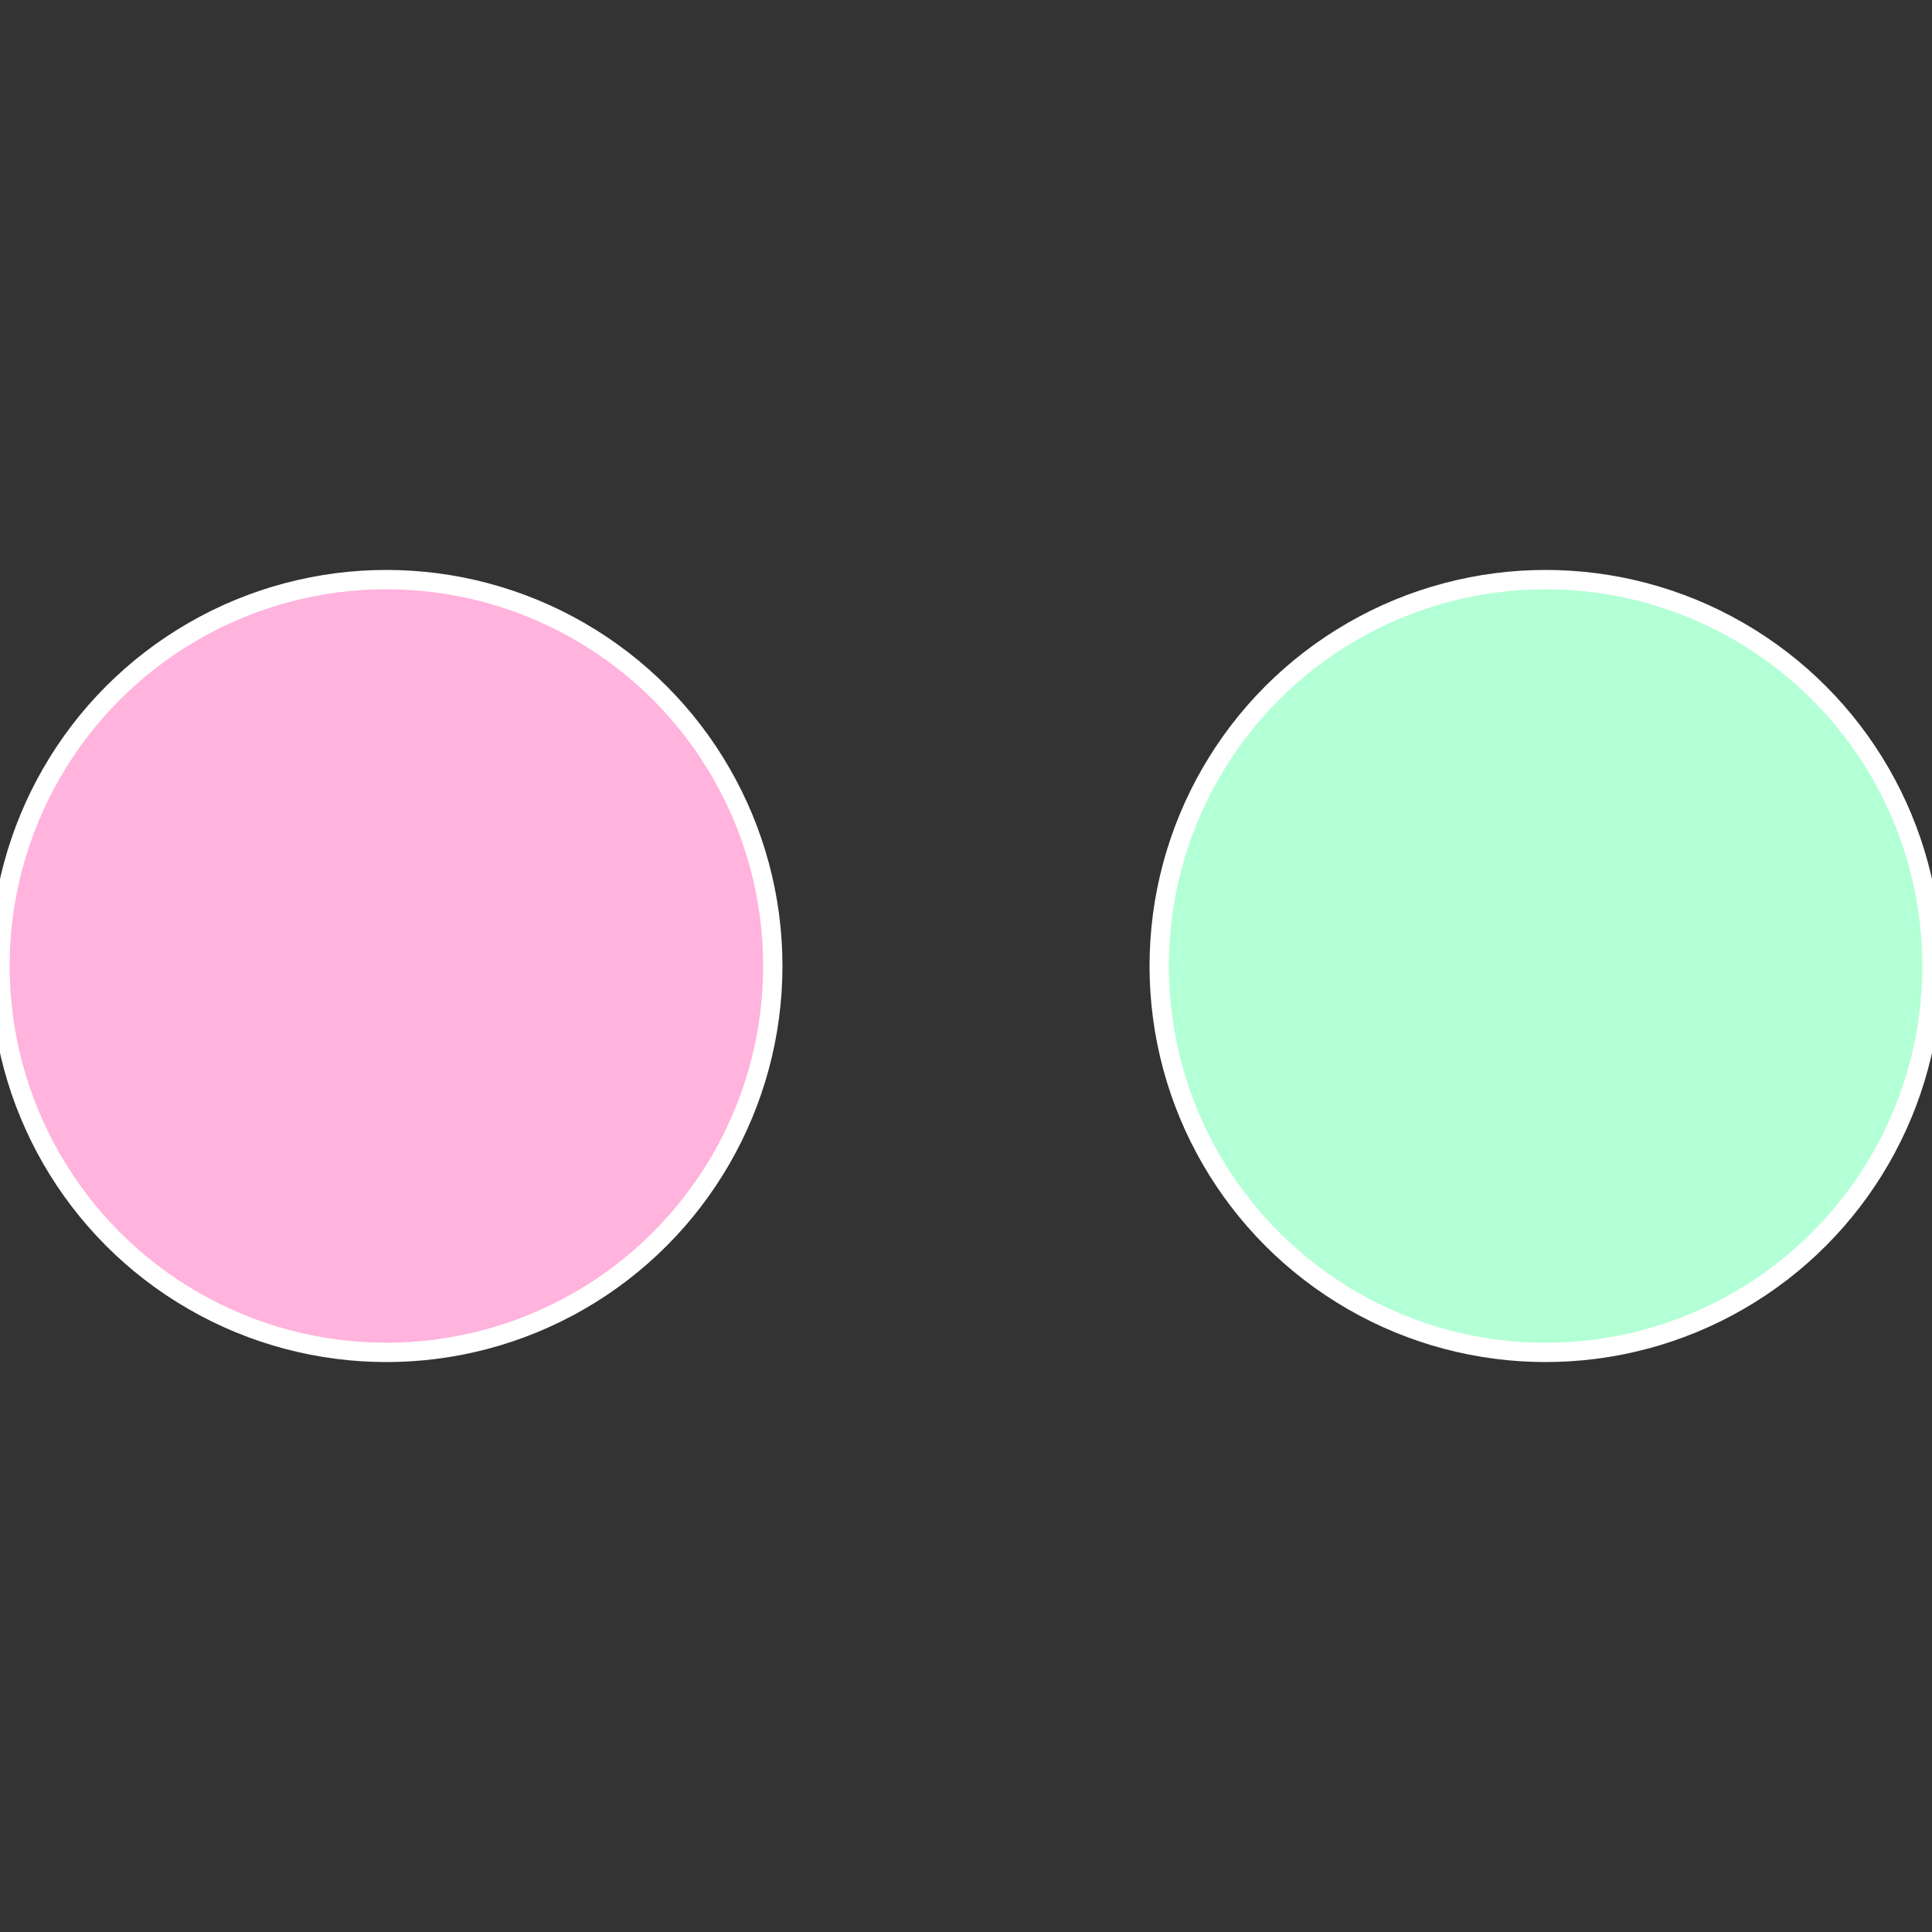
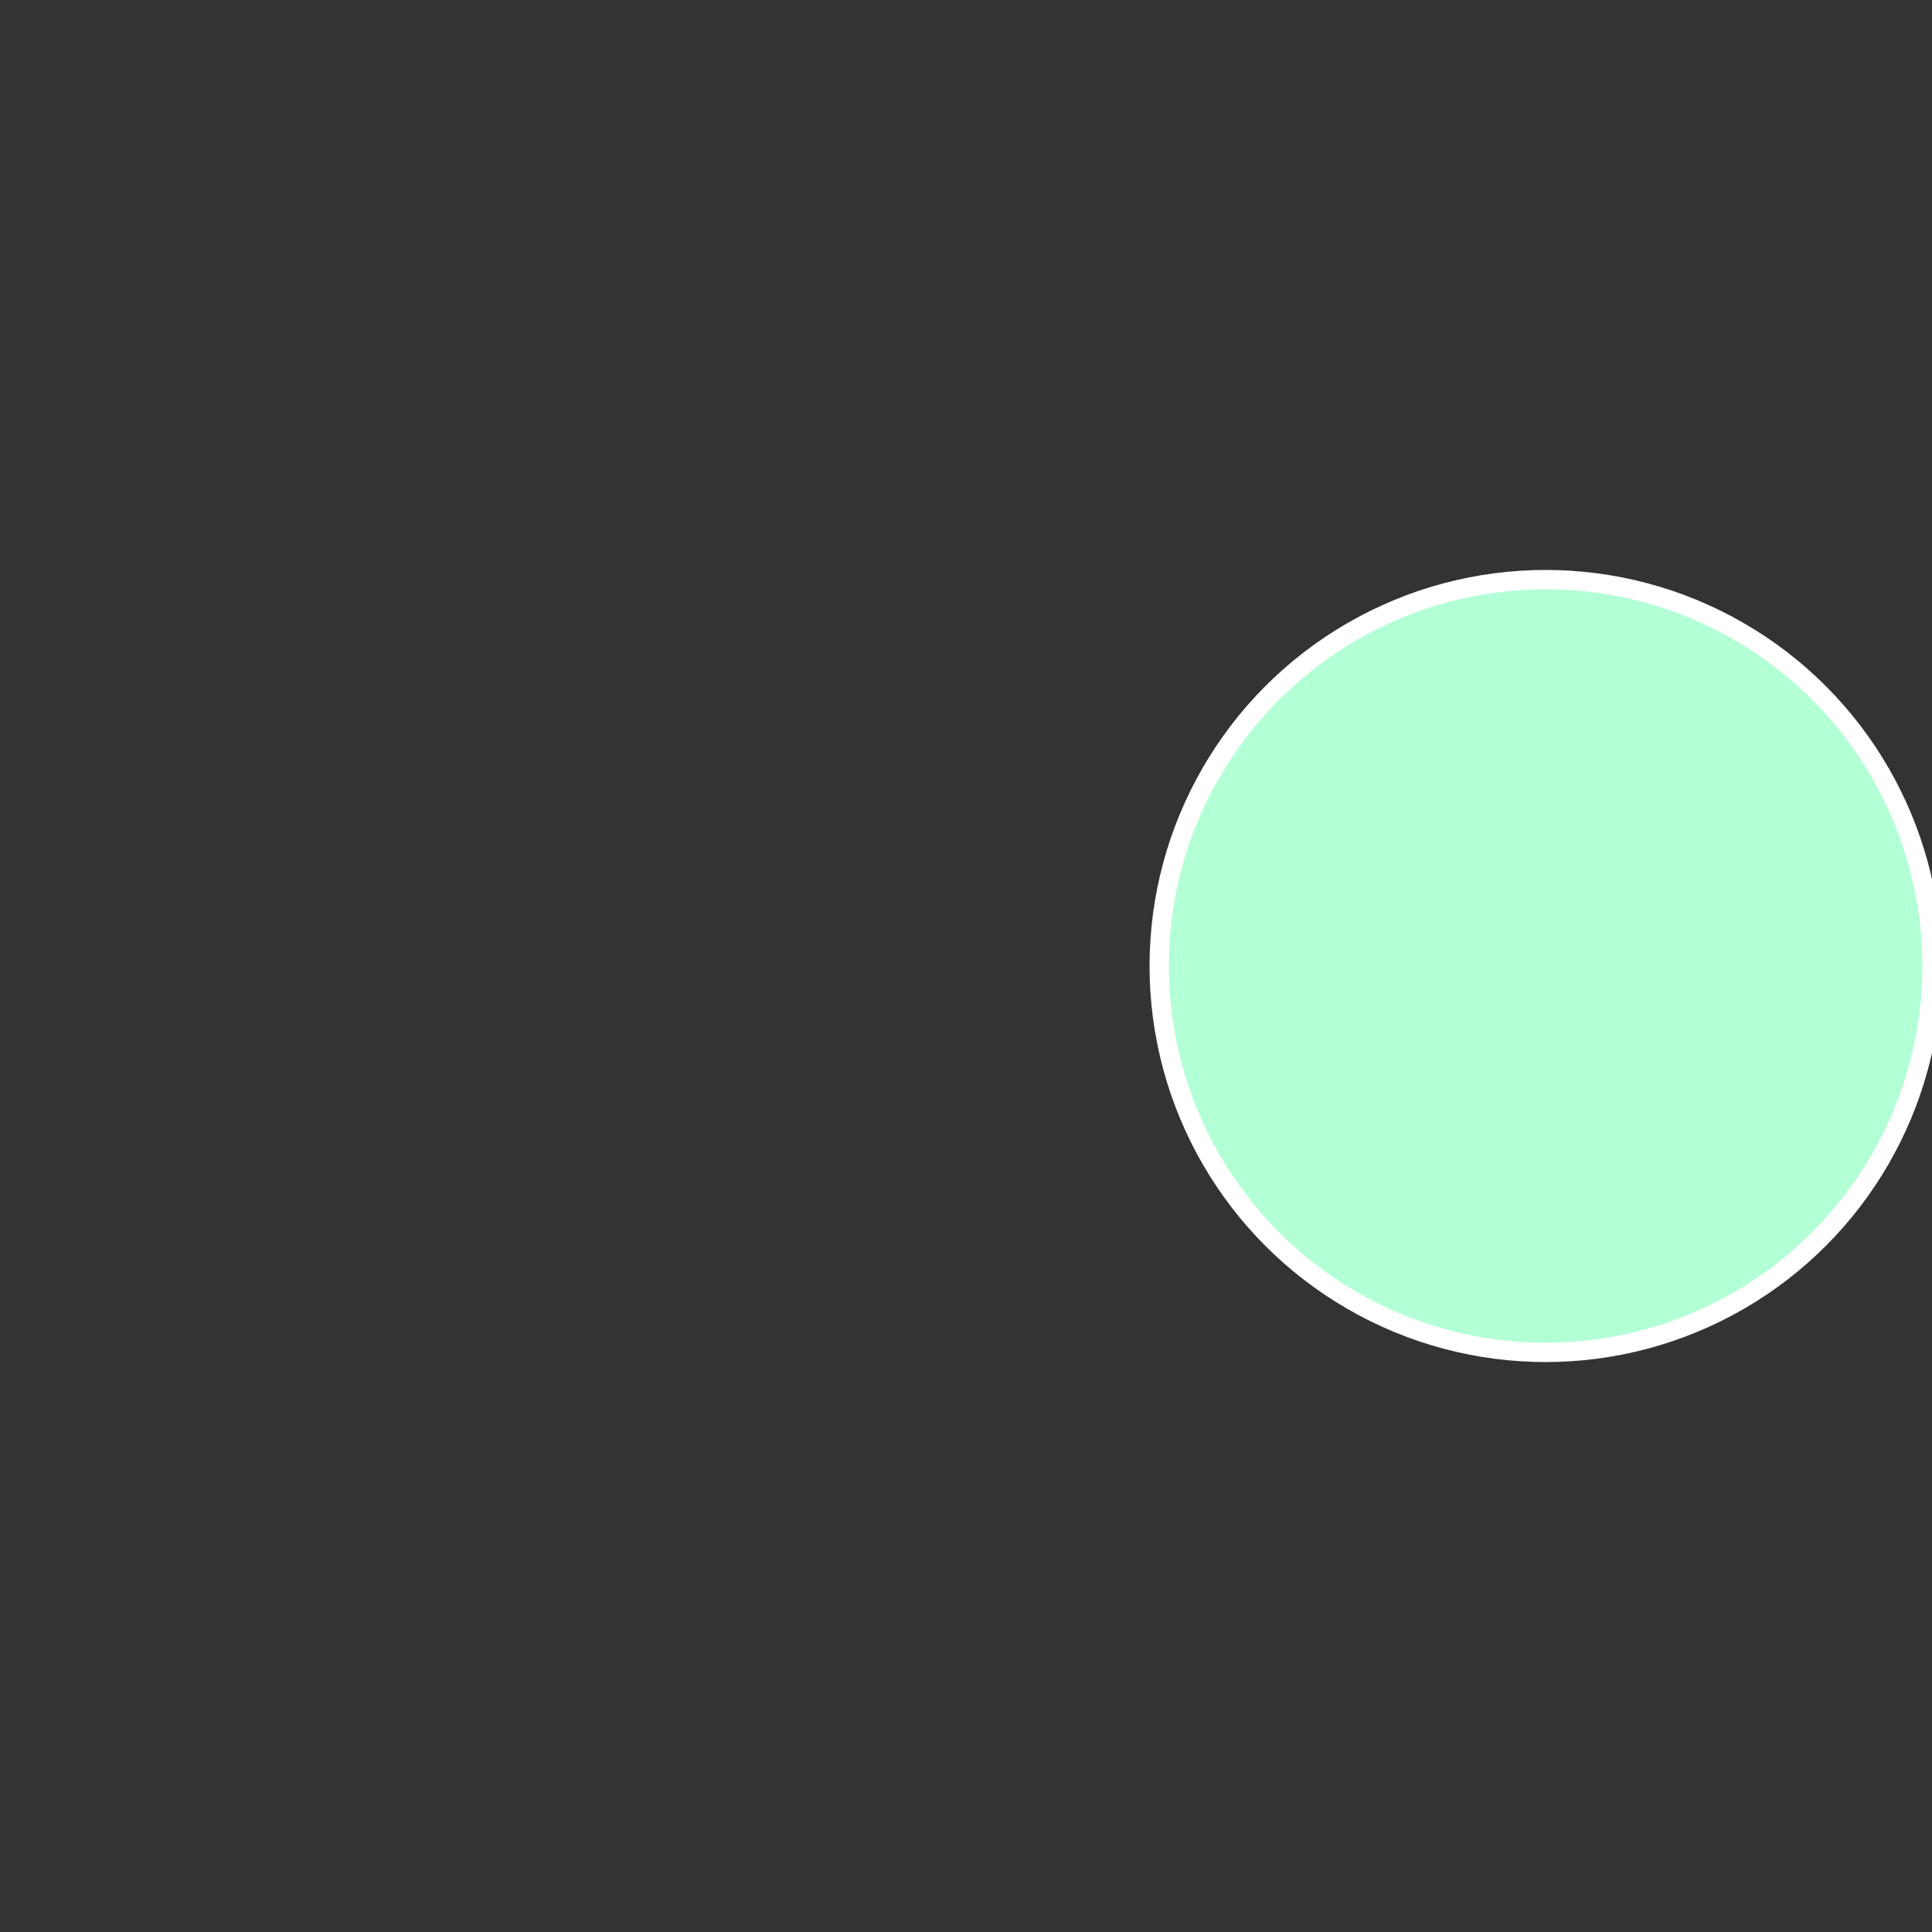
<svg xmlns="http://www.w3.org/2000/svg" width="500" height="500" viewBox="-1 -1 2 2">
  <rect x="-1" y="-1" width="2" height="2" fill="#333333" stroke="none" />
  <circle cx="0.6" cy="0" r="0.4" fill="#b3ffd6" stroke="#fff" stroke-width="1%" />
-   <circle cx="-0.6" cy="7.3478807948841E-17" r="0.4" fill="#ffb3dd" stroke="#fff" stroke-width="1%" />
</svg>